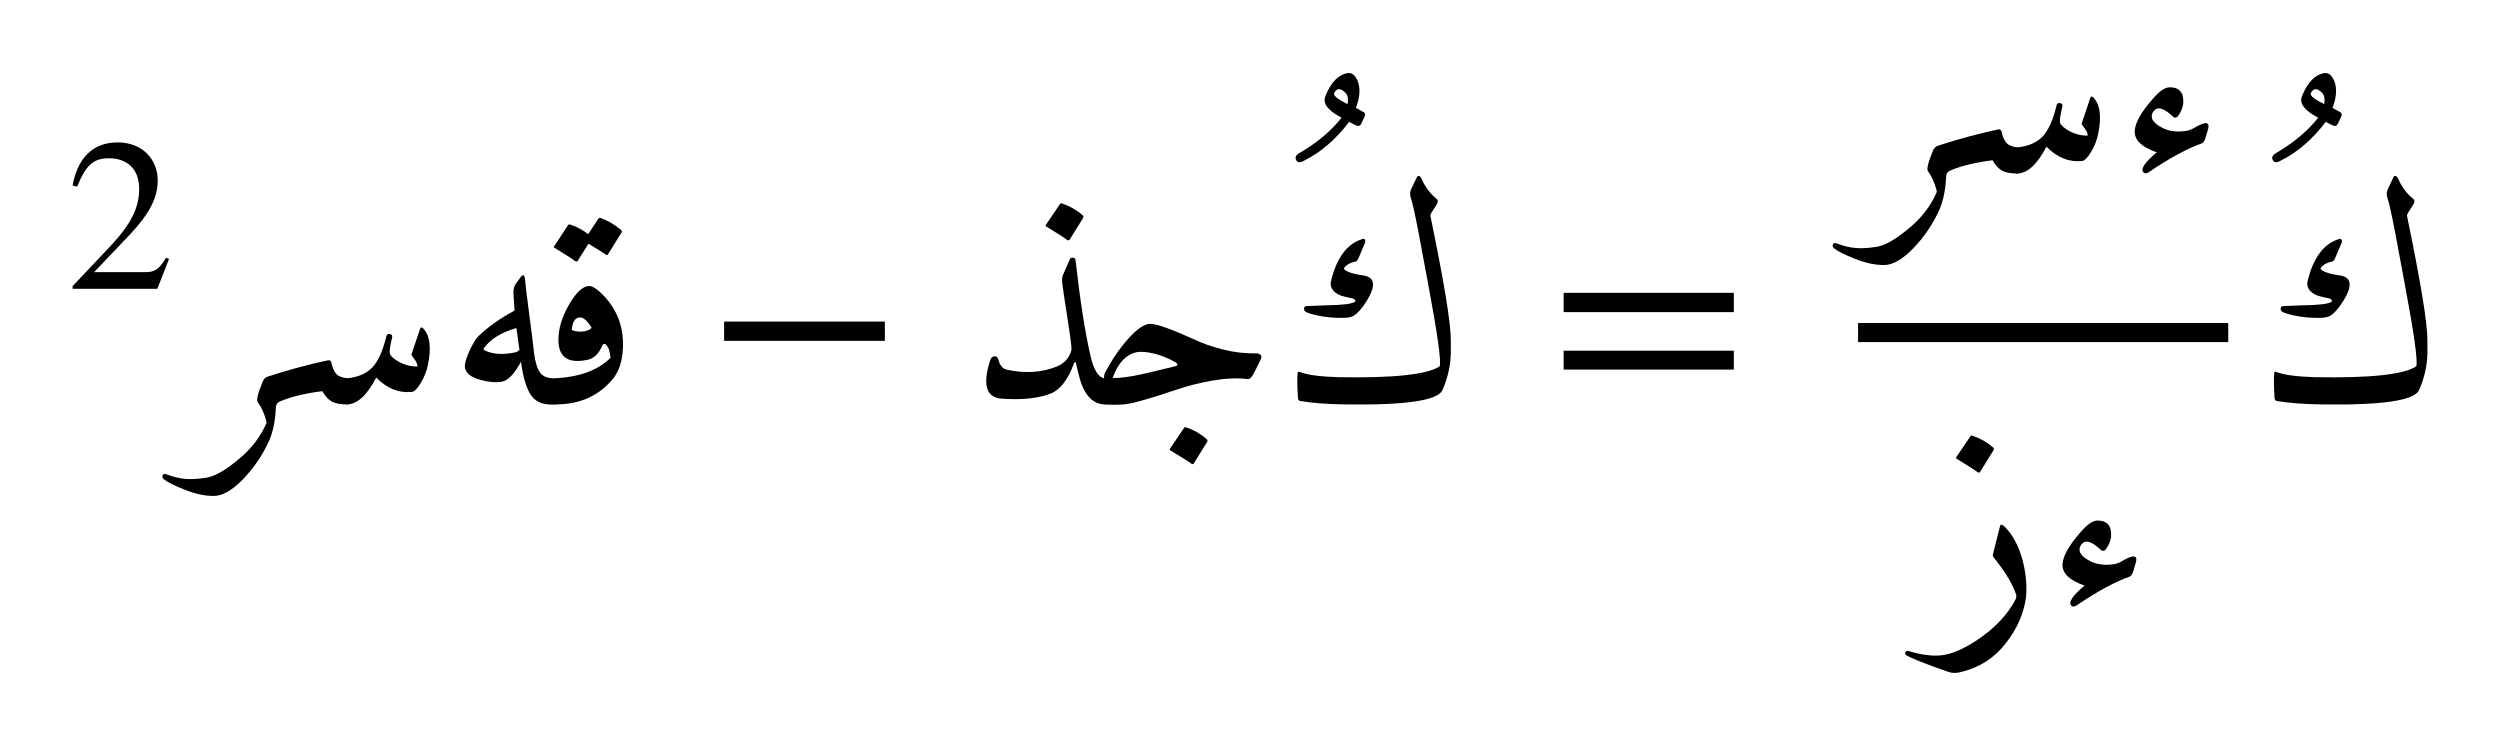
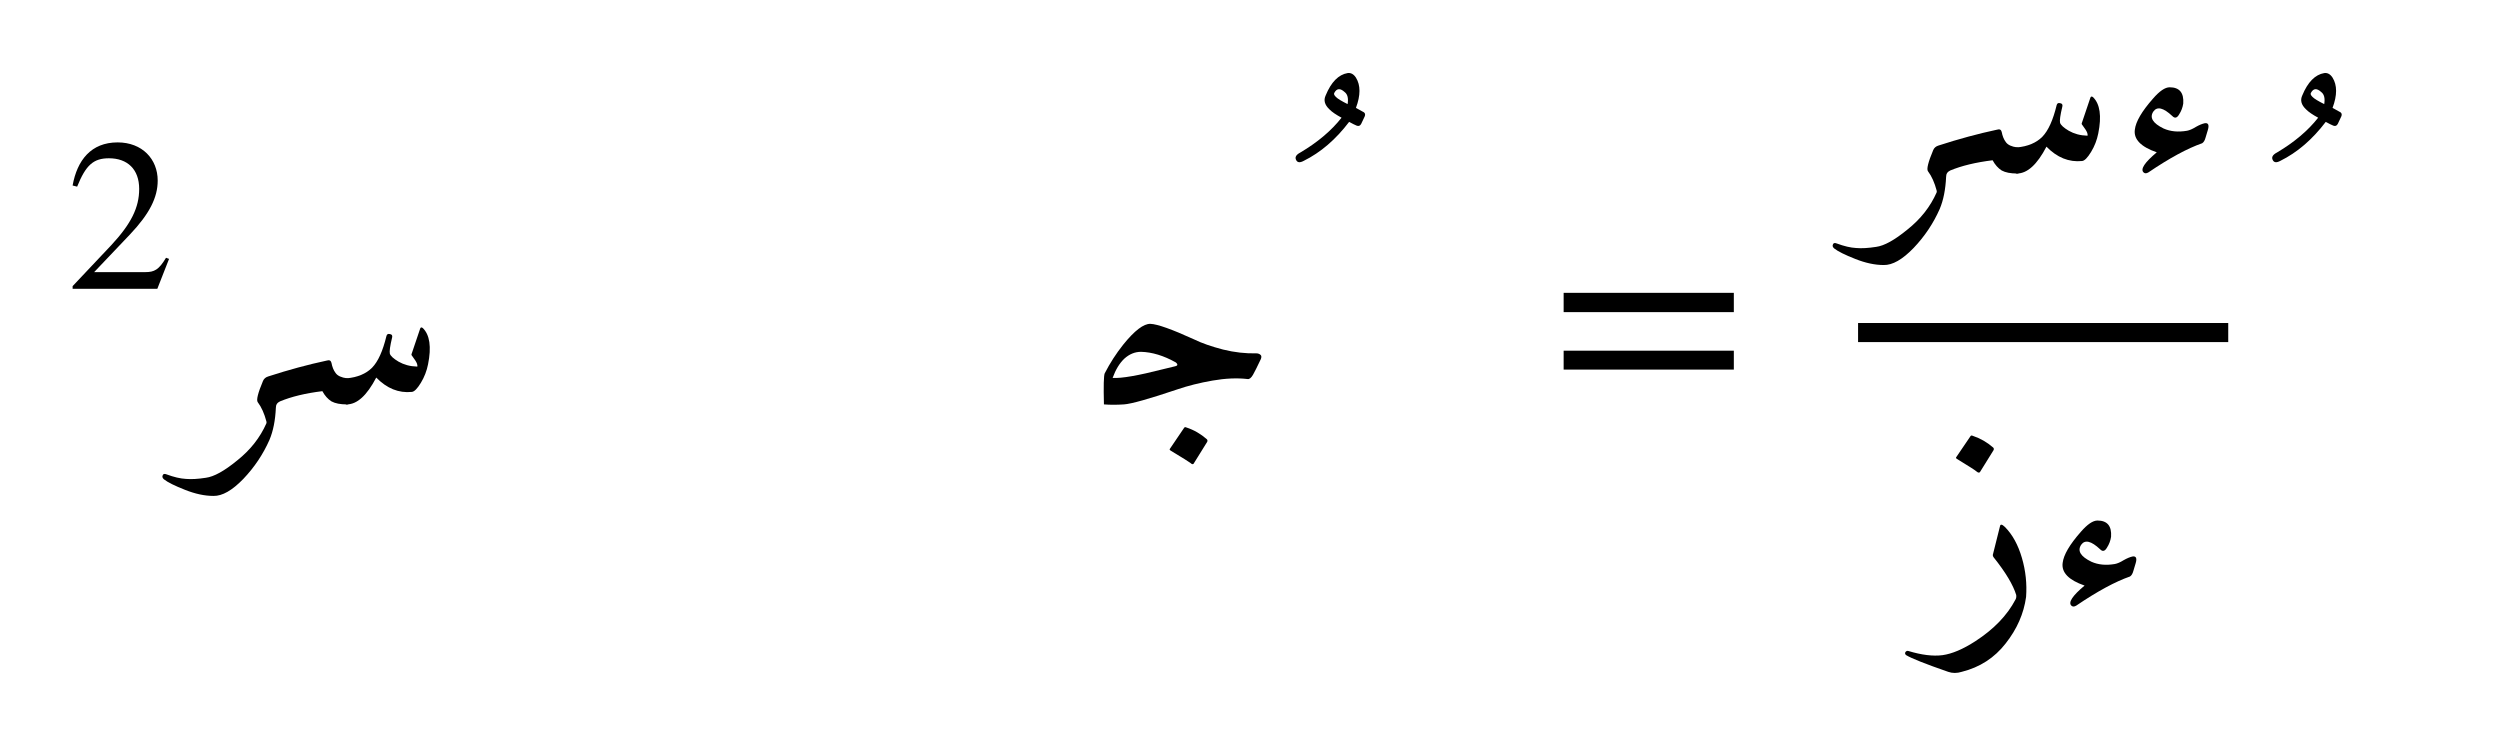
<svg xmlns="http://www.w3.org/2000/svg" xmlns:xlink="http://www.w3.org/1999/xlink" width="103.283" height="30.817" viewBox="0 0 103.283 30.817">
  <defs>
    <g>
      <g id="glyph-0-0">
        <path d="M 4.25 -1.234 L 4.125 -1.281 C 3.828 -0.781 3.641 -0.688 3.266 -0.688 L 1.156 -0.688 L 2.641 -2.25 C 3.438 -3.094 3.781 -3.766 3.781 -4.469 C 3.781 -5.359 3.141 -6.047 2.125 -6.047 C 1.031 -6.047 0.453 -5.312 0.266 -4.266 L 0.453 -4.219 C 0.812 -5.109 1.125 -5.391 1.766 -5.391 C 2.531 -5.391 3.016 -4.938 3.016 -4.125 C 3.016 -3.359 2.688 -2.688 1.859 -1.797 L 0.266 -0.109 L 0.266 0 L 3.766 0 Z M 4.25 -1.234 " />
      </g>
      <g id="glyph-1-0">
        <path d="M 6.625 0 C 6.352 0 6.141 -0.039 5.984 -0.125 C 5.836 -0.219 5.711 -0.359 5.609 -0.547 C 4.91 -0.461 4.328 -0.32 3.859 -0.125 C 3.742 -0.07 3.688 0.016 3.688 0.141 C 3.664 0.66 3.578 1.102 3.422 1.469 C 3.16 2.062 2.801 2.598 2.344 3.078 C 1.883 3.555 1.473 3.789 1.109 3.781 C 0.742 3.781 0.352 3.695 -0.062 3.531 C -0.488 3.363 -0.781 3.219 -0.938 3.094 C -1 3.039 -1.016 2.984 -0.984 2.922 C -0.961 2.867 -0.91 2.859 -0.828 2.891 C -0.523 3.004 -0.258 3.066 -0.031 3.078 C 0.195 3.098 0.473 3.082 0.797 3.031 C 1.129 2.988 1.562 2.75 2.094 2.312 C 2.633 1.883 3.035 1.375 3.297 0.781 C 3.305 0.75 3.305 0.723 3.297 0.703 C 3.211 0.379 3.094 0.113 2.938 -0.094 C 2.875 -0.176 2.945 -0.469 3.156 -0.969 C 3.195 -1.062 3.27 -1.125 3.375 -1.156 C 4.207 -1.426 5.016 -1.645 5.797 -1.812 C 5.898 -1.844 5.961 -1.812 5.984 -1.719 C 6.016 -1.551 6.07 -1.41 6.156 -1.297 C 6.238 -1.18 6.395 -1.109 6.625 -1.078 C 6.727 -1.055 6.797 -0.957 6.828 -0.781 C 6.859 -0.602 6.852 -0.426 6.812 -0.25 C 6.77 -0.082 6.707 0 6.625 0 Z M 6.625 0 " />
      </g>
      <g id="glyph-1-1">
        <path d="M 3.031 -3.125 C 3.051 -3.188 3.086 -3.195 3.141 -3.156 C 3.43 -2.875 3.504 -2.375 3.359 -1.656 C 3.305 -1.383 3.207 -1.129 3.062 -0.891 C 2.914 -0.648 2.789 -0.523 2.688 -0.516 C 2.145 -0.461 1.656 -0.66 1.219 -1.109 C 0.832 -0.367 0.426 0 0 0 C -0.07 0 -0.125 -0.082 -0.156 -0.25 C -0.258 -0.781 -0.207 -1.055 0 -1.078 C 0.445 -1.117 0.797 -1.266 1.047 -1.516 C 1.297 -1.773 1.492 -2.211 1.641 -2.828 C 1.66 -2.898 1.707 -2.926 1.781 -2.906 C 1.863 -2.895 1.895 -2.848 1.875 -2.766 C 1.789 -2.41 1.758 -2.188 1.781 -2.094 C 1.812 -2 1.93 -1.891 2.141 -1.766 C 2.359 -1.641 2.613 -1.57 2.906 -1.562 C 2.926 -1.562 2.926 -1.598 2.906 -1.672 C 2.883 -1.742 2.816 -1.852 2.703 -2 C 2.672 -2.031 2.664 -2.066 2.688 -2.109 Z M 3.031 -3.125 " />
      </g>
      <g id="glyph-1-2">
-         <path d="M 3.062 -5.25 C 3.164 -5.395 3.227 -5.359 3.25 -5.141 C 3.258 -4.984 3.316 -4.508 3.422 -3.719 C 3.523 -2.938 3.582 -2.477 3.594 -2.344 C 3.656 -1.695 3.789 -1.312 4 -1.188 C 4.125 -1.102 4.301 -1.066 4.531 -1.078 C 4.664 -1.078 4.742 -0.992 4.766 -0.828 C 4.785 -0.66 4.77 -0.484 4.719 -0.297 C 4.664 -0.109 4.602 -0.008 4.531 0 C 4.07 0.039 3.738 -0.066 3.531 -0.328 C 3.32 -0.598 3.172 -1.078 3.078 -1.766 C 2.848 -1.328 2.617 -1.062 2.391 -0.969 C 2.234 -0.906 1.988 -0.898 1.656 -0.953 C 1.332 -1.016 1.098 -1.102 0.953 -1.219 C 0.805 -1.344 0.742 -1.484 0.766 -1.641 C 0.785 -1.805 0.859 -2.02 0.984 -2.281 C 1.117 -2.551 1.227 -2.727 1.312 -2.812 C 1.727 -3.207 2.227 -3.562 2.812 -3.875 C 2.789 -4.207 2.773 -4.453 2.766 -4.609 C 2.766 -4.766 2.801 -4.895 2.875 -5 Z M 2.891 -3.156 C 2.273 -2.977 1.832 -2.707 1.562 -2.344 C 1.52 -2.289 1.523 -2.254 1.578 -2.234 C 1.91 -2.066 2.344 -2.039 2.875 -2.156 C 2.926 -2.176 2.973 -2.207 3.016 -2.25 C 2.984 -2.5 2.941 -2.801 2.891 -3.156 Z M 2.891 -3.156 " />
-       </g>
+         </g>
      <g id="glyph-1-3">
-         <path d="M 1.375 -4.891 C 1.477 -4.891 1.609 -4.82 1.766 -4.688 C 2.473 -4.062 2.805 -3.273 2.766 -2.328 C 2.742 -1.828 2.625 -1.426 2.406 -1.125 C 1.82 -0.375 1.02 0 0 0 C -0.102 0 -0.176 -0.086 -0.219 -0.266 C -0.27 -0.453 -0.273 -0.629 -0.234 -0.797 C -0.191 -0.973 -0.113 -1.066 0 -1.078 C 1 -1.141 1.75 -1.422 2.25 -1.922 C 2.227 -2.16 2.188 -2.316 2.125 -2.391 C 2.07 -2.473 2.031 -2.508 2 -2.5 C 1.969 -2.5 1.941 -2.484 1.922 -2.453 C 1.785 -2.109 1.582 -1.906 1.312 -1.844 C 0.438 -1.656 0.035 -1.992 0.109 -2.859 C 0.141 -3.273 0.297 -3.719 0.578 -4.188 C 0.859 -4.656 1.125 -4.891 1.375 -4.891 Z M 0.984 -3.594 C 0.797 -3.582 0.688 -3.426 0.656 -3.125 C 0.645 -3.082 0.648 -3.062 0.672 -3.062 C 0.828 -3.008 0.988 -2.992 1.156 -3.016 C 1.32 -3.047 1.426 -3.098 1.469 -3.172 C 1.289 -3.461 1.129 -3.602 0.984 -3.594 Z M 1.75 -7.672 C 1.77 -7.703 1.801 -7.711 1.844 -7.703 C 2.156 -7.586 2.438 -7.422 2.688 -7.203 C 2.727 -7.172 2.734 -7.133 2.703 -7.094 L 2.141 -6.188 C 2.109 -6.156 2.066 -6.164 2.016 -6.219 C 1.961 -6.258 1.738 -6.398 1.344 -6.641 L 0.891 -5.922 C 0.867 -5.891 0.828 -5.895 0.766 -5.938 C 0.711 -5.988 0.438 -6.164 -0.062 -6.469 C -0.094 -6.488 -0.098 -6.508 -0.078 -6.531 L 0.5 -7.406 C 0.52 -7.438 0.555 -7.441 0.609 -7.422 C 0.867 -7.336 1.109 -7.207 1.328 -7.031 Z M 1.75 -7.672 " />
-       </g>
+         </g>
      <g id="glyph-1-4">
-         <path d="M 5.625 -1.078 C 5.75 -1.047 5.828 -0.938 5.859 -0.75 C 5.898 -0.57 5.895 -0.398 5.844 -0.234 C 5.801 -0.078 5.727 0 5.625 0 C 5.102 -0.031 4.75 -0.469 4.562 -1.312 C 4.5 -1.57 4.469 -1.703 4.469 -1.703 C 4.445 -1.766 4.422 -1.766 4.391 -1.703 C 4.141 -1.023 3.82 -0.609 3.438 -0.453 C 2.945 -0.254 2.273 -0.18 1.422 -0.234 C 0.766 -0.273 0.598 -0.801 0.922 -1.812 C 0.953 -1.914 1.008 -1.973 1.094 -1.984 C 1.176 -2.004 1.234 -1.957 1.266 -1.844 C 1.328 -1.613 1.438 -1.477 1.594 -1.438 C 2.352 -1.27 3.047 -1.312 3.672 -1.562 C 3.984 -1.688 4.188 -1.91 4.281 -2.234 C 4.301 -2.285 4.25 -2.711 4.125 -3.516 C 4 -4.316 3.926 -4.805 3.906 -4.984 C 3.883 -5.16 3.898 -5.297 3.953 -5.391 C 4.078 -5.672 4.164 -5.875 4.219 -6 C 4.238 -6.051 4.281 -6.07 4.344 -6.062 C 4.406 -6.062 4.441 -6.023 4.453 -5.953 C 4.641 -4.285 4.848 -2.957 5.078 -1.969 C 5.203 -1.438 5.383 -1.141 5.625 -1.078 Z M 3.812 -8.281 C 3.832 -8.312 3.863 -8.316 3.906 -8.297 C 4.219 -8.191 4.5 -8.031 4.75 -7.812 C 4.781 -7.781 4.785 -7.742 4.766 -7.703 L 4.203 -6.797 C 4.172 -6.766 4.129 -6.77 4.078 -6.812 C 4.023 -6.863 3.75 -7.039 3.25 -7.344 C 3.219 -7.363 3.207 -7.383 3.219 -7.406 Z M 3.812 -8.281 " />
-       </g>
+         </g>
      <g id="glyph-1-5">
        <path d="M 3.719 -2.688 C 4.039 -2.531 4.441 -2.391 4.922 -2.266 C 5.398 -2.148 5.859 -2.098 6.297 -2.109 C 6.367 -2.109 6.426 -2.086 6.469 -2.047 C 6.508 -2.016 6.516 -1.957 6.484 -1.875 C 6.336 -1.562 6.227 -1.344 6.156 -1.219 C 6.082 -1.094 6.008 -1.035 5.938 -1.047 C 5.508 -1.098 5.023 -1.078 4.484 -0.984 C 3.953 -0.891 3.473 -0.77 3.047 -0.625 C 1.867 -0.227 1.129 -0.02 0.828 0 C 0.523 0.02 0.25 0.02 0 0 C -0.02 -0.758 -0.008 -1.188 0.031 -1.281 C 0.25 -1.707 0.504 -2.102 0.797 -2.469 C 1.266 -3.051 1.641 -3.336 1.922 -3.328 C 2.211 -3.316 2.812 -3.102 3.719 -2.688 Z M 2.969 -1.734 C 2.469 -2.016 1.988 -2.16 1.531 -2.172 C 1.281 -2.172 1.051 -2.078 0.844 -1.891 C 0.645 -1.703 0.484 -1.438 0.359 -1.094 C 0.723 -1.07 1.414 -1.191 2.438 -1.453 L 2.953 -1.578 C 2.992 -1.586 3.02 -1.602 3.031 -1.625 C 3.039 -1.656 3.02 -1.691 2.969 -1.734 Z M 3.312 0.969 C 3.332 0.938 3.363 0.93 3.406 0.953 C 3.719 1.055 4 1.219 4.25 1.438 C 4.281 1.469 4.285 1.504 4.266 1.547 L 3.703 2.453 C 3.672 2.484 3.629 2.473 3.578 2.422 C 3.523 2.379 3.25 2.207 2.75 1.906 C 2.719 1.883 2.707 1.863 2.719 1.844 Z M 3.312 0.969 " />
      </g>
      <g id="glyph-1-6">
        <path d="M 3.703 -13.688 C 3.836 -13.707 3.953 -13.645 4.047 -13.5 C 4.242 -13.188 4.242 -12.77 4.047 -12.25 C 4.172 -12.176 4.266 -12.125 4.328 -12.094 C 4.43 -12.051 4.453 -11.973 4.391 -11.859 L 4.266 -11.594 C 4.223 -11.508 4.16 -11.484 4.078 -11.516 C 4.004 -11.547 3.898 -11.598 3.766 -11.672 C 3.211 -10.941 2.586 -10.406 1.891 -10.062 C 1.734 -9.977 1.629 -9.988 1.578 -10.094 C 1.516 -10.207 1.57 -10.312 1.75 -10.406 C 2.469 -10.832 3.035 -11.312 3.453 -11.844 C 3.223 -11.969 3.055 -12.082 2.953 -12.188 C 2.754 -12.375 2.703 -12.566 2.797 -12.766 C 3.023 -13.316 3.328 -13.625 3.703 -13.688 Z M 3.578 -12.906 C 3.398 -13.07 3.258 -13.062 3.156 -12.875 C 3.125 -12.832 3.145 -12.773 3.219 -12.703 C 3.289 -12.629 3.453 -12.531 3.703 -12.406 C 3.742 -12.645 3.703 -12.812 3.578 -12.906 Z M 3.578 -12.906 " />
      </g>
      <g id="glyph-1-7">
-         <path d="M 5.875 -9.344 C 6.031 -8.988 6.238 -8.707 6.5 -8.5 C 6.57 -8.445 6.578 -8.367 6.516 -8.266 L 6.297 -7.922 C 6.266 -7.859 6.25 -7.816 6.25 -7.797 C 6.812 -5.078 7.094 -3.367 7.094 -2.672 C 7.094 -2.672 7.094 -2.477 7.094 -2.094 C 7.082 -1.594 6.969 -1.094 6.75 -0.594 C 6.562 -0.156 5.211 0.039 2.703 0 C 1.992 -0.008 1.383 -0.055 0.875 -0.141 C 0.82 -0.148 0.789 -0.188 0.781 -0.25 C 0.75 -0.75 0.742 -1.094 0.766 -1.281 C 0.766 -1.344 0.789 -1.363 0.844 -1.344 C 1.156 -1.219 1.691 -1.145 2.453 -1.125 C 4.742 -1.082 6.141 -1.234 6.641 -1.578 C 6.691 -1.859 6.539 -2.938 6.188 -4.812 C 5.844 -6.688 5.641 -7.75 5.578 -8 C 5.523 -8.25 5.477 -8.43 5.438 -8.547 C 5.395 -8.672 5.406 -8.797 5.469 -8.922 L 5.688 -9.375 C 5.707 -9.426 5.734 -9.445 5.766 -9.438 C 5.805 -9.438 5.844 -9.406 5.875 -9.344 Z M 3.484 -6.844 C 3.516 -6.844 3.535 -6.828 3.547 -6.797 C 3.566 -6.766 3.57 -6.734 3.562 -6.703 L 3.297 -6.078 C 3.254 -5.973 3.211 -5.914 3.172 -5.906 C 2.953 -5.863 2.797 -5.781 2.703 -5.656 C 2.648 -5.602 2.707 -5.539 2.875 -5.469 C 3.039 -5.406 3.242 -5.359 3.484 -5.328 C 4.023 -5.242 4.016 -4.812 3.453 -4.031 C 3.273 -3.789 3.109 -3.648 2.953 -3.609 C 2.797 -3.566 2.516 -3.562 2.109 -3.594 C 1.711 -3.633 1.395 -3.703 1.156 -3.797 C 1.07 -3.828 1.031 -3.879 1.031 -3.953 C 1.031 -4.023 1.066 -4.062 1.141 -4.062 C 1.348 -4.07 1.617 -4.082 1.953 -4.094 C 2.598 -4.102 2.988 -4.148 3.125 -4.234 C 3.156 -4.242 3.16 -4.266 3.141 -4.297 C 3.129 -4.336 3.098 -4.363 3.047 -4.375 L 2.703 -4.453 C 2.516 -4.492 2.363 -4.57 2.25 -4.688 C 2.145 -4.812 2.109 -4.941 2.141 -5.078 C 2.379 -6.078 2.828 -6.664 3.484 -6.844 Z M 3.484 -6.844 " />
-       </g>
+         </g>
      <g id="glyph-1-8">
        <path d="M 3.672 -1.484 C 3.641 -1.367 3.594 -1.289 3.531 -1.25 C 2.926 -1.039 2.188 -0.641 1.312 -0.047 C 1.227 0.004 1.16 0.004 1.109 -0.047 C 0.973 -0.18 1.156 -0.457 1.656 -0.875 C 1 -1.102 0.695 -1.414 0.75 -1.812 C 0.789 -2.145 1.039 -2.57 1.5 -3.094 C 1.77 -3.406 2 -3.562 2.188 -3.562 C 2.594 -3.562 2.781 -3.336 2.75 -2.891 C 2.727 -2.734 2.672 -2.582 2.578 -2.438 C 2.492 -2.289 2.398 -2.27 2.297 -2.375 C 1.93 -2.719 1.672 -2.781 1.516 -2.562 C 1.348 -2.312 1.488 -2.078 1.938 -1.859 C 2.219 -1.734 2.539 -1.703 2.906 -1.766 C 3.008 -1.785 3.129 -1.836 3.266 -1.922 C 3.41 -2.004 3.535 -2.055 3.641 -2.078 C 3.785 -2.098 3.828 -2.004 3.766 -1.797 Z M 3.672 -1.484 " />
      </g>
      <g id="glyph-1-9">
        <path d="M 2.938 -3.328 C 2.957 -3.422 3.023 -3.41 3.141 -3.297 C 3.453 -2.984 3.688 -2.555 3.844 -2.016 C 4 -1.484 4.055 -0.945 4.016 -0.406 C 3.922 0.281 3.641 0.922 3.172 1.516 C 2.711 2.109 2.109 2.5 1.359 2.688 C 1.16 2.75 0.973 2.75 0.797 2.688 C -0.141 2.363 -0.719 2.133 -0.938 2 C -0.969 1.977 -0.984 1.953 -0.984 1.922 C -0.984 1.891 -0.969 1.863 -0.938 1.844 C -0.914 1.82 -0.883 1.816 -0.844 1.828 C -0.301 1.992 0.164 2.051 0.562 2 C 0.957 1.945 1.41 1.754 1.922 1.422 C 2.68 0.93 3.234 0.359 3.578 -0.297 C 3.609 -0.348 3.617 -0.41 3.609 -0.484 C 3.484 -0.898 3.172 -1.422 2.672 -2.047 C 2.648 -2.078 2.641 -2.109 2.641 -2.141 Z M 1.719 -7.047 C 1.738 -7.078 1.77 -7.082 1.812 -7.062 C 2.125 -6.957 2.406 -6.797 2.656 -6.578 C 2.688 -6.547 2.691 -6.508 2.672 -6.469 L 2.109 -5.562 C 2.078 -5.531 2.035 -5.535 1.984 -5.578 C 1.93 -5.629 1.656 -5.805 1.156 -6.109 C 1.125 -6.129 1.113 -6.148 1.125 -6.172 Z M 1.719 -7.047 " />
      </g>
      <g id="glyph-2-0">
-         <path d="M 7.406 -2.625 L 7.406 -3.422 L 0.766 -3.422 L 0.766 -2.625 Z M 7.406 -2.625 " />
-       </g>
+         </g>
      <g id="glyph-2-1">
        <path d="M 7.609 -1.438 L 7.609 -2.219 L 0.578 -2.219 L 0.578 -1.438 Z M 7.609 -3.812 L 7.609 -4.609 L 0.578 -4.609 L 0.578 -3.812 Z M 7.609 -3.812 " />
      </g>
    </g>
  </defs>
  <g id="viewport-shift" transform="translate(-244.906,-138.747)">
    <g fill="rgb(0%, 0%, 0%)" fill-opacity="1">
      <use xlink:href="#glyph-0-0" x="247.64" y="150.677" />
    </g>
    <g fill="rgb(0%, 0%, 0%)" fill-opacity="1">
      <use xlink:href="#glyph-1-0" x="252.615" y="155.454" />
      <use xlink:href="#glyph-1-1" x="259.231" y="155.454" />
      <use xlink:href="#glyph-1-2" x="263.35" y="155.454" />
      <use xlink:href="#glyph-1-3" x="267.876" y="155.454" />
    </g>
    <g fill="rgb(0%, 0%, 0%)" fill-opacity="1">
      <use xlink:href="#glyph-2-0" x="274.056" y="155.454" />
    </g>
    <g fill="rgb(0%, 0%, 0%)" fill-opacity="1">
      <use xlink:href="#glyph-1-4" x="284.888" y="155.454" />
      <use xlink:href="#glyph-1-5" x="290.513" y="155.454" />
    </g>
    <g fill="rgb(0%, 0%, 0%)" fill-opacity="1">
      <use xlink:href="#glyph-1-6" x="296.877" y="155.454" />
    </g>
    <g fill="rgb(0%, 0%, 0%)" fill-opacity="1">
      <use xlink:href="#glyph-1-7" x="297.749" y="155.454" />
    </g>
    <g fill="rgb(0%, 0%, 0%)" fill-opacity="1">
      <use xlink:href="#glyph-2-1" x="308.927" y="155.454" />
    </g>
    <g fill="rgb(0%, 0%, 0%)" fill-opacity="1">
      <use xlink:href="#glyph-1-0" x="321.618" y="145.915" />
      <use xlink:href="#glyph-1-1" x="328.233" y="145.915" />
      <use xlink:href="#glyph-1-8" x="332.353" y="145.915" />
    </g>
    <path fill="none" stroke-width="0.789" stroke-linecap="butt" stroke-linejoin="miter" stroke="rgb(0%, 0%, 0%)" stroke-opacity="1" stroke-miterlimit="10" d="M 250.006 -80.199 L 265.314 -80.199 " transform="matrix(0.999, 0, 0, -0.999, 71.913, 72.367)" />
    <g fill="rgb(0%, 0%, 0%)" fill-opacity="1">
      <use xlink:href="#glyph-1-9" x="324.594" y="163.814" />
      <use xlink:href="#glyph-1-8" x="329.371" y="163.814" />
    </g>
    <g fill="rgb(0%, 0%, 0%)" fill-opacity="1">
      <use xlink:href="#glyph-1-6" x="337.224" y="155.454" />
    </g>
    <g fill="rgb(0%, 0%, 0%)" fill-opacity="1">
      <use xlink:href="#glyph-1-7" x="338.096" y="155.454" />
    </g>
  </g>
</svg>